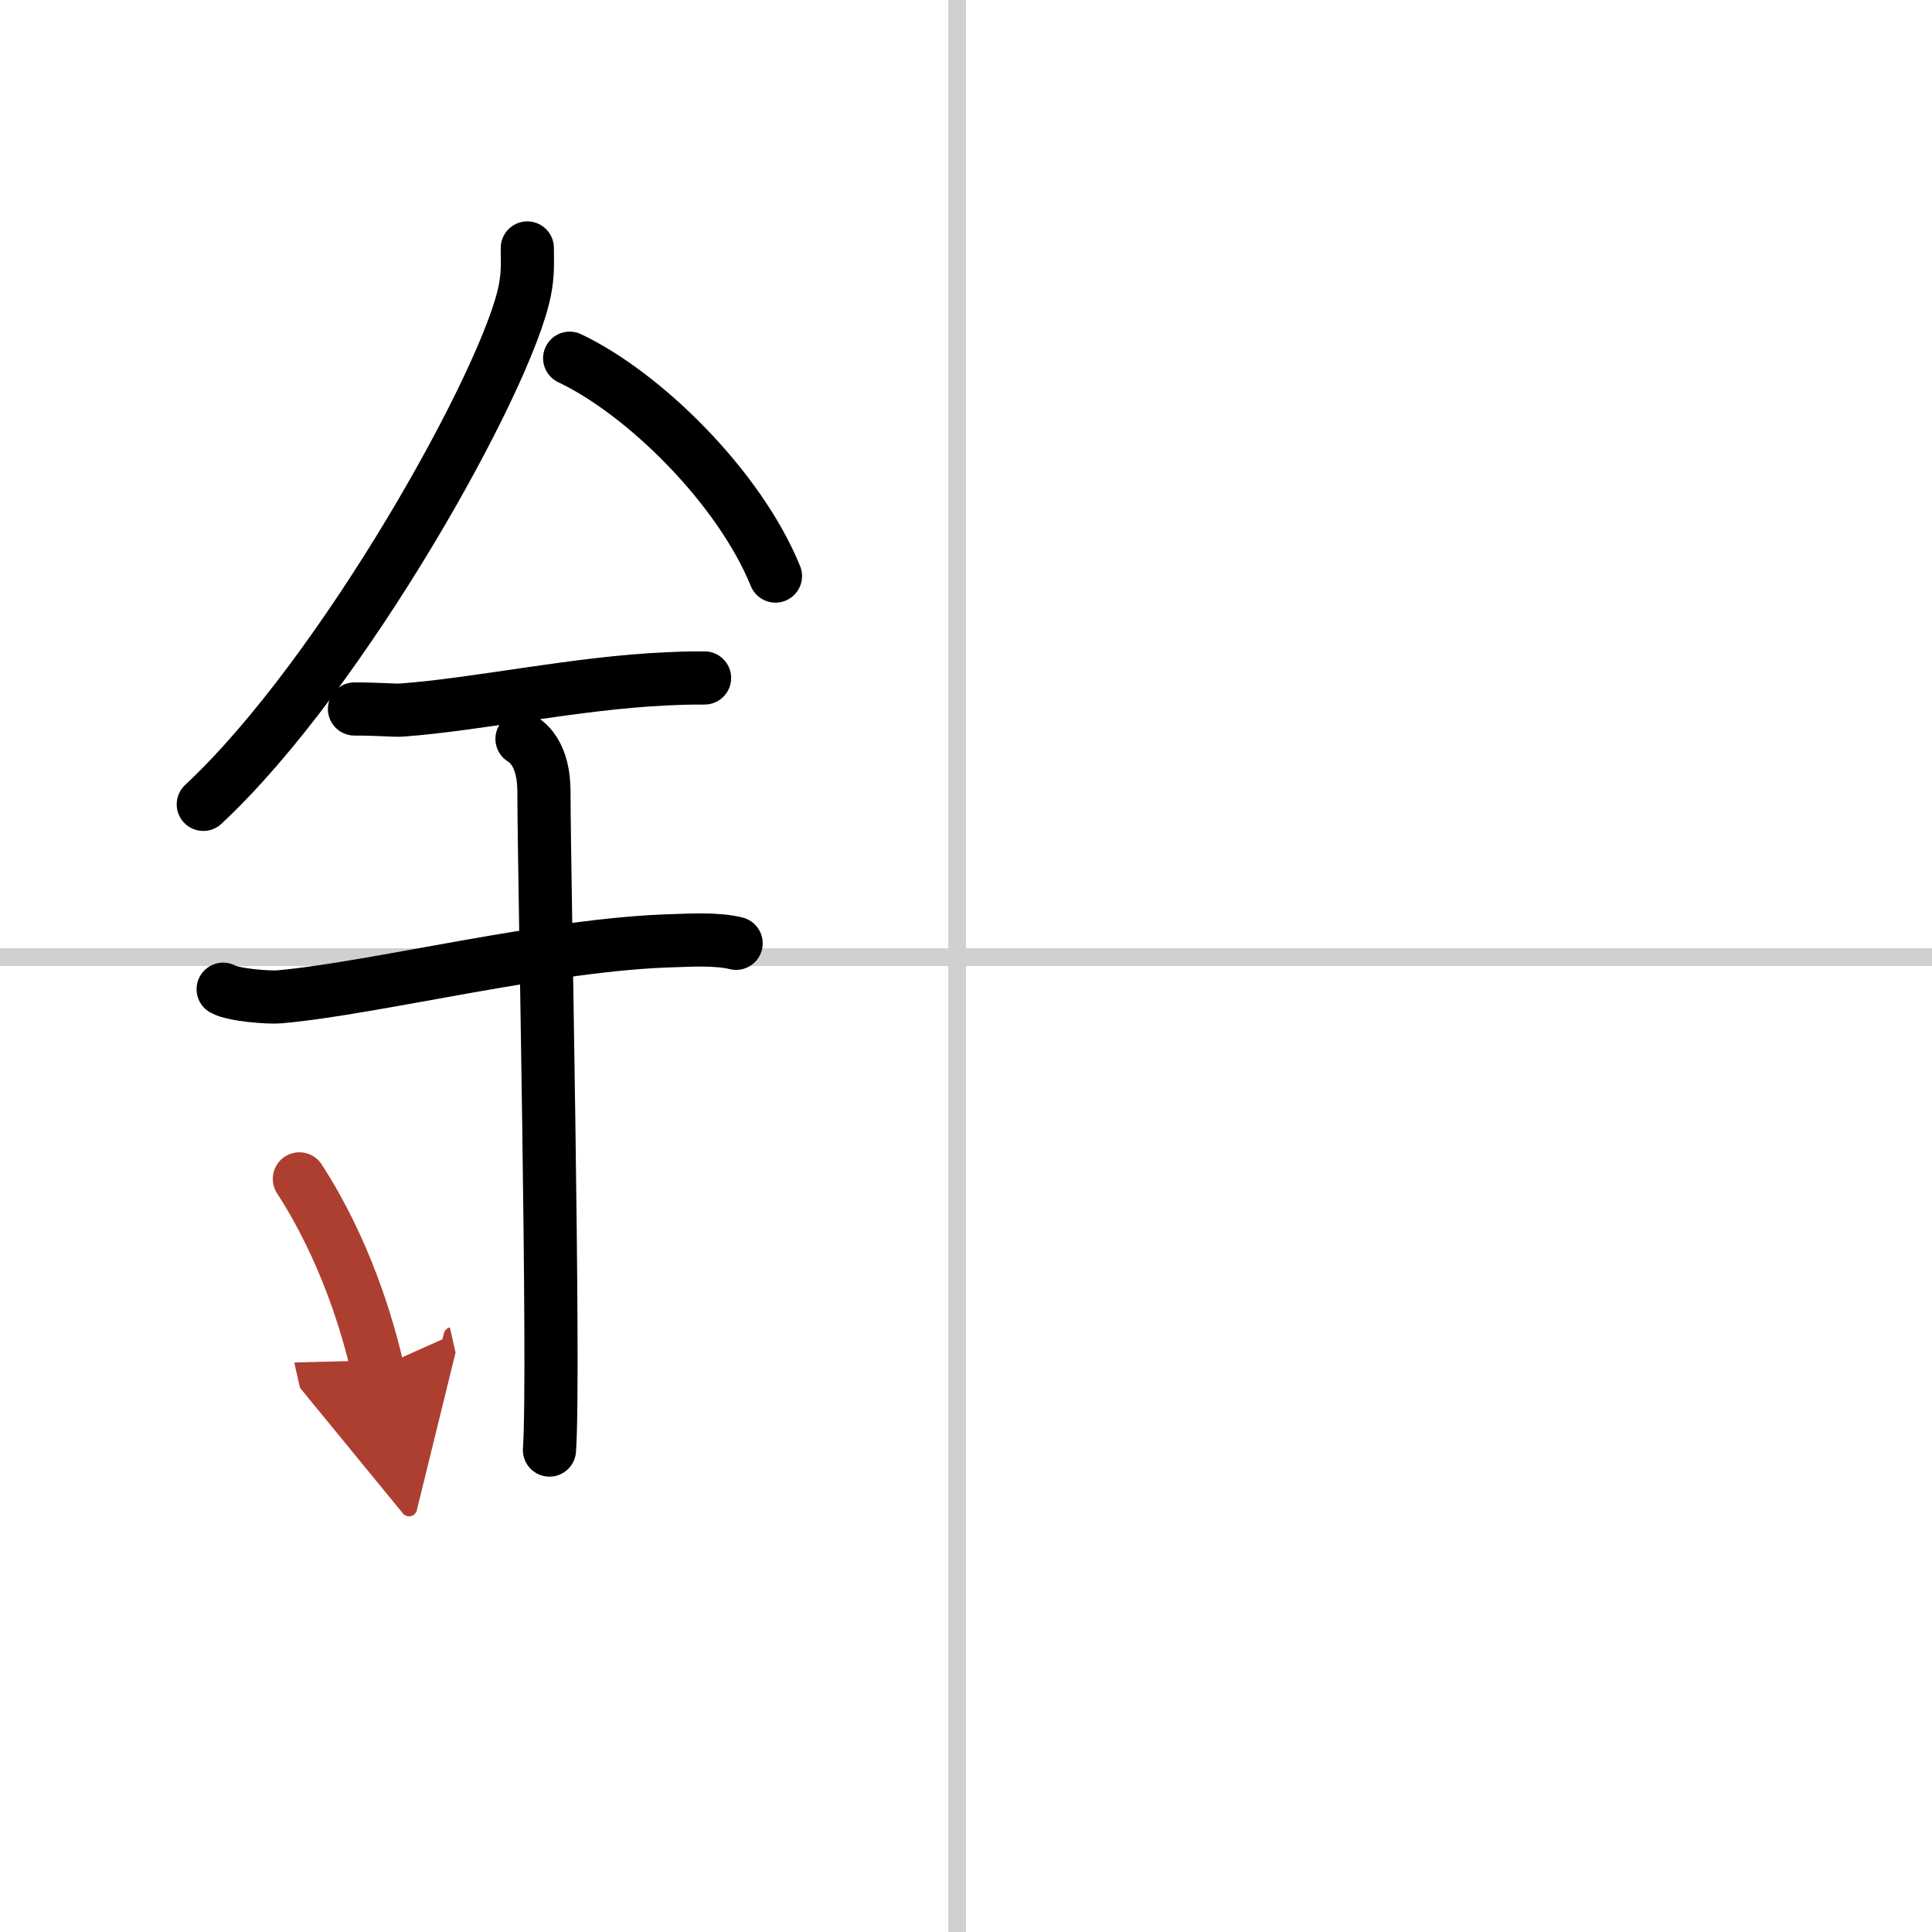
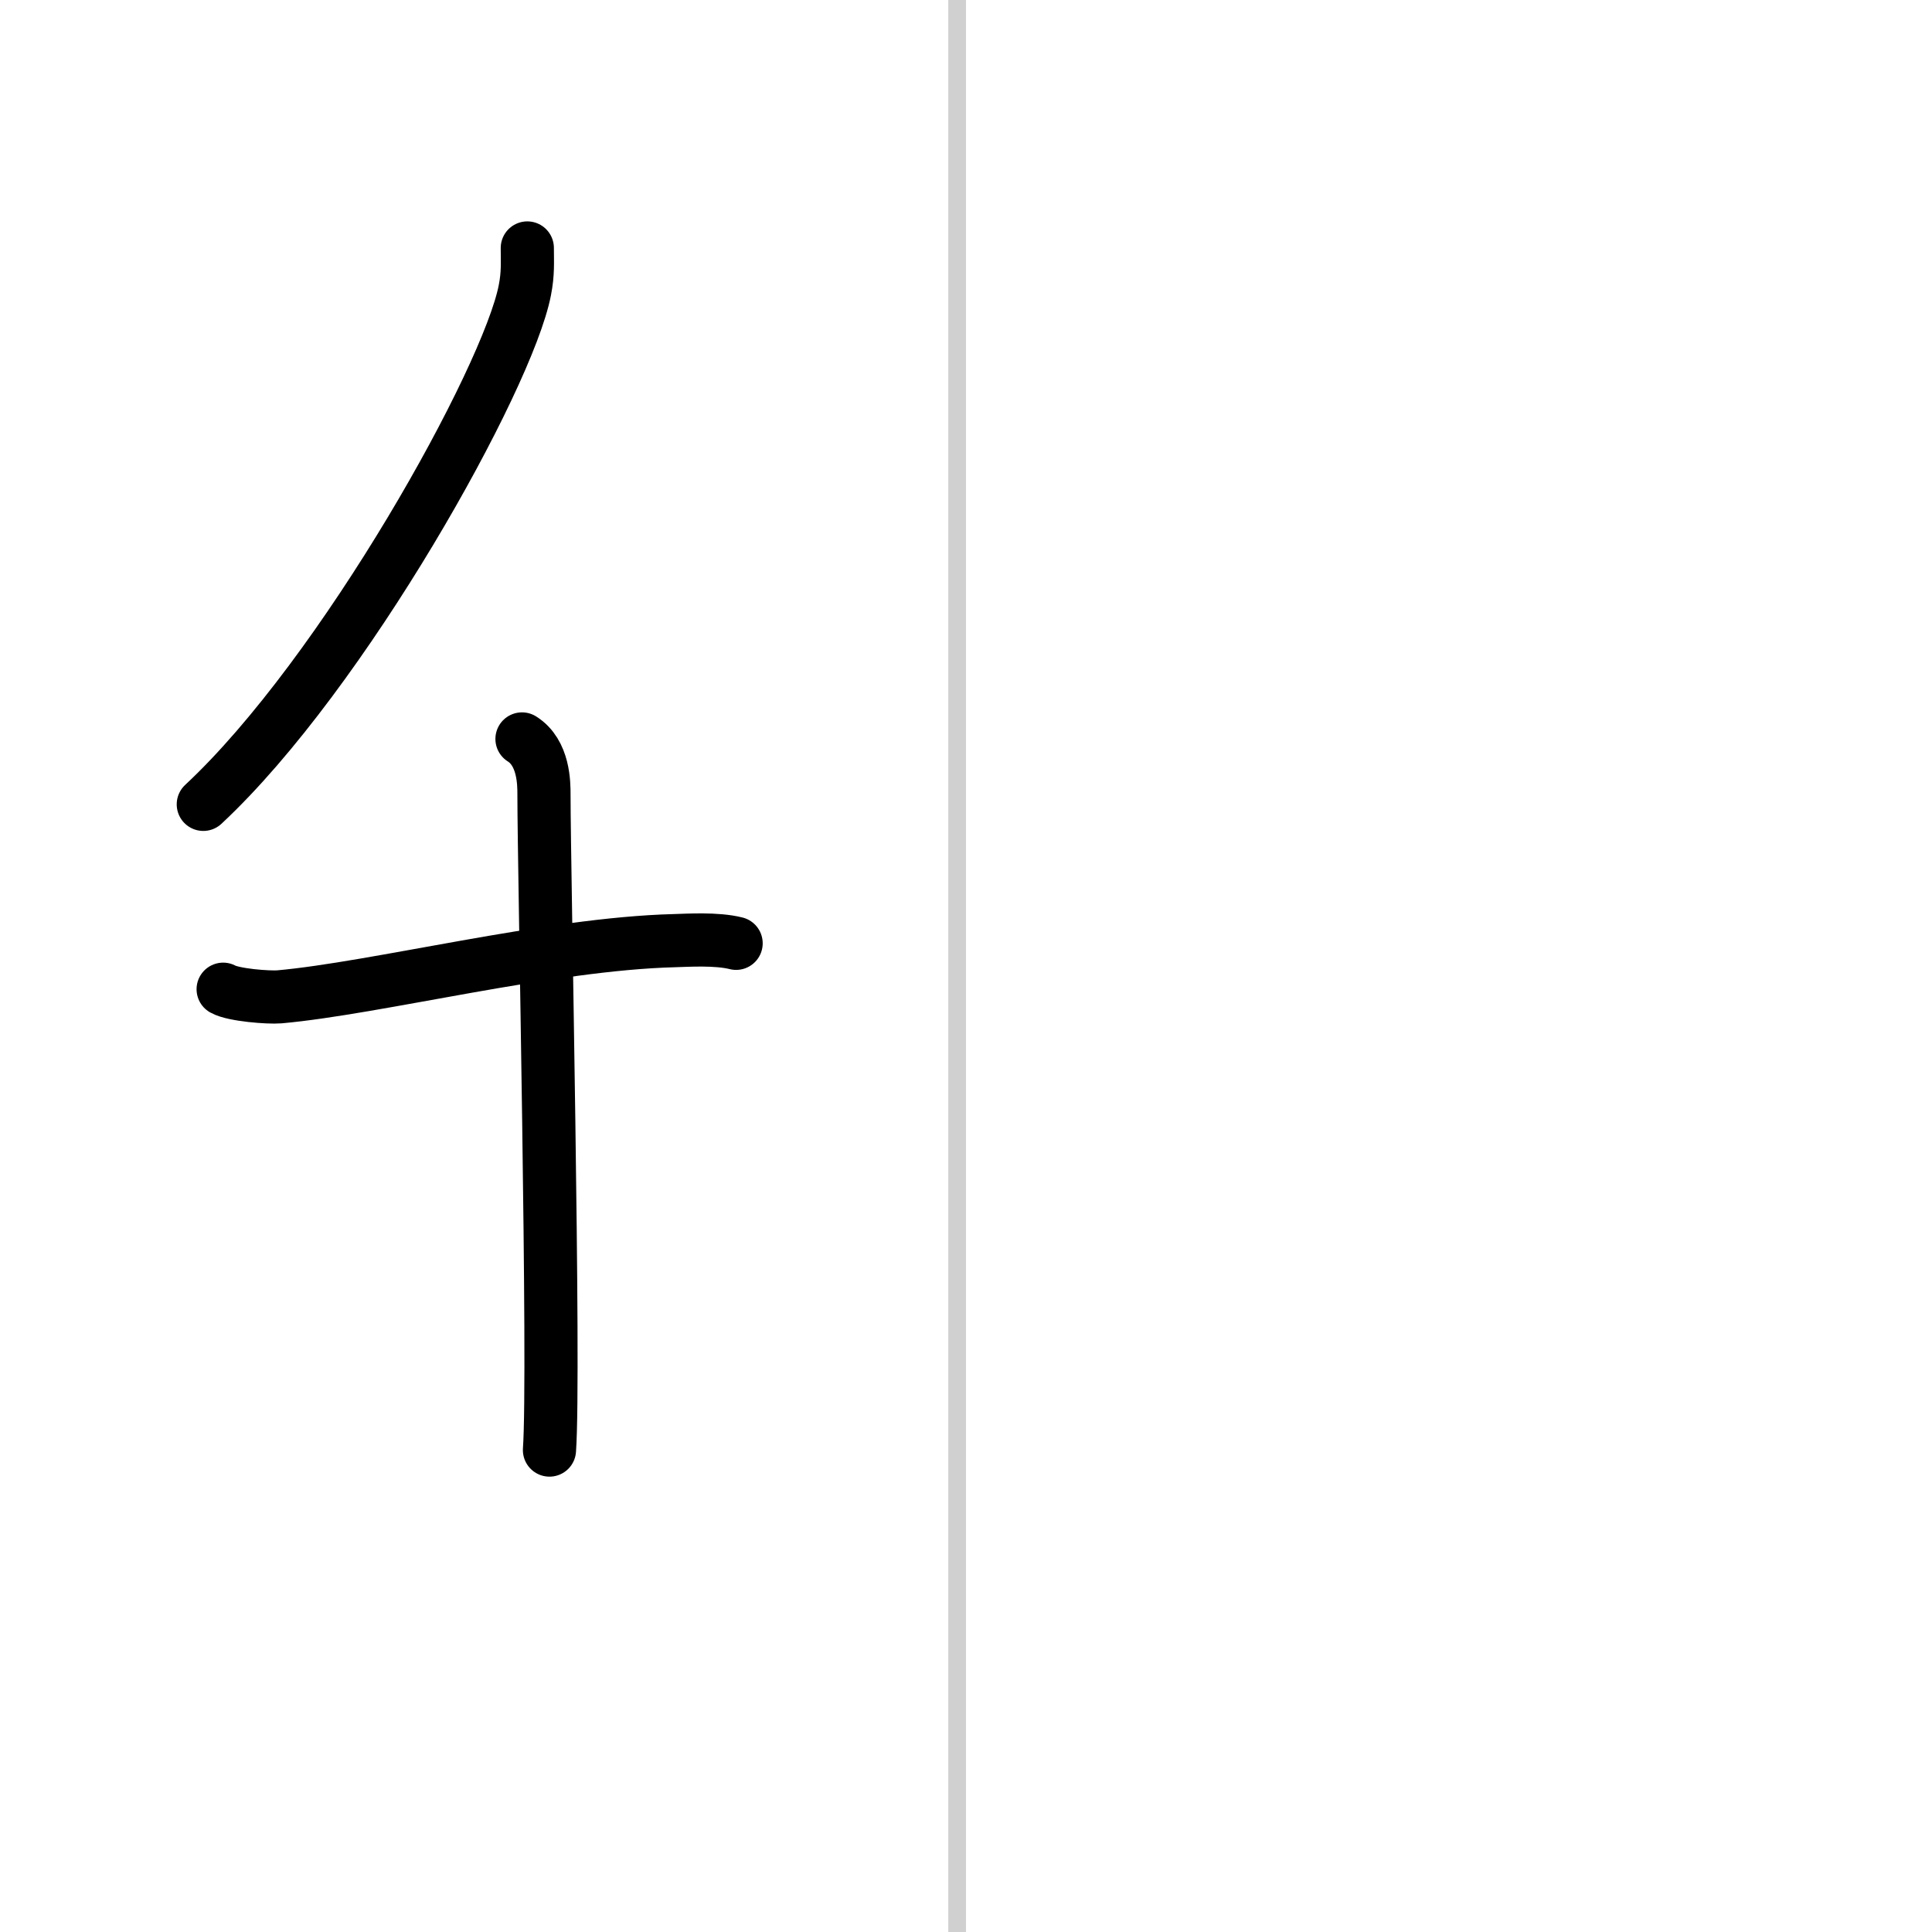
<svg xmlns="http://www.w3.org/2000/svg" width="400" height="400" viewBox="0 0 109 109">
  <defs>
    <marker id="a" markerWidth="4" orient="auto" refX="1" refY="5" viewBox="0 0 10 10">
      <polyline points="0 0 10 5 0 10 1 5" fill="#ad3f31" stroke="#ad3f31" />
    </marker>
  </defs>
  <g fill="none" stroke="#000" stroke-linecap="round" stroke-linejoin="round" stroke-width="3">
-     <rect width="100%" height="100%" fill="#fff" stroke="#fff" />
    <line x1="54" x2="54" y2="109" stroke="#d0d0d0" stroke-width="1" />
-     <line x2="109" y1="54" y2="54" stroke="#d0d0d0" stroke-width="1" />
    <path d="m29.75 13.99c0 0.8 0.05 1.43-0.14 2.39-0.97 4.99-10.22 21.62-18.14 29" />
-     <path d="m32.14 20.21c4.2 1.99 9.57 7.28 11.61 12.29" />
-     <path d="M20,40c1.5,0,2.18,0.09,2.67,0.06C27,39.74,32.5,38.53,37.6,38.3c0.74-0.03,0.9-0.05,2.15-0.05" />
    <path d="m12.59 55.81c0.59 0.33 2.56 0.48 3.17 0.43 5.49-0.49 15.24-2.99 22.28-3.17 0.75-0.02 2.38-0.13 3.49 0.15" />
    <path d="m29.45 41.69c1.24 0.78 1.24 2.52 1.24 3.14 0 4.35 0.62 32.63 0.31 36.98" />
-     <path d="m16.89 66.51c2.6 4.01 3.87 8.35 4.4 10.69" marker-end="url(#a)" stroke="#ad3f31" />
  </g>
</svg>